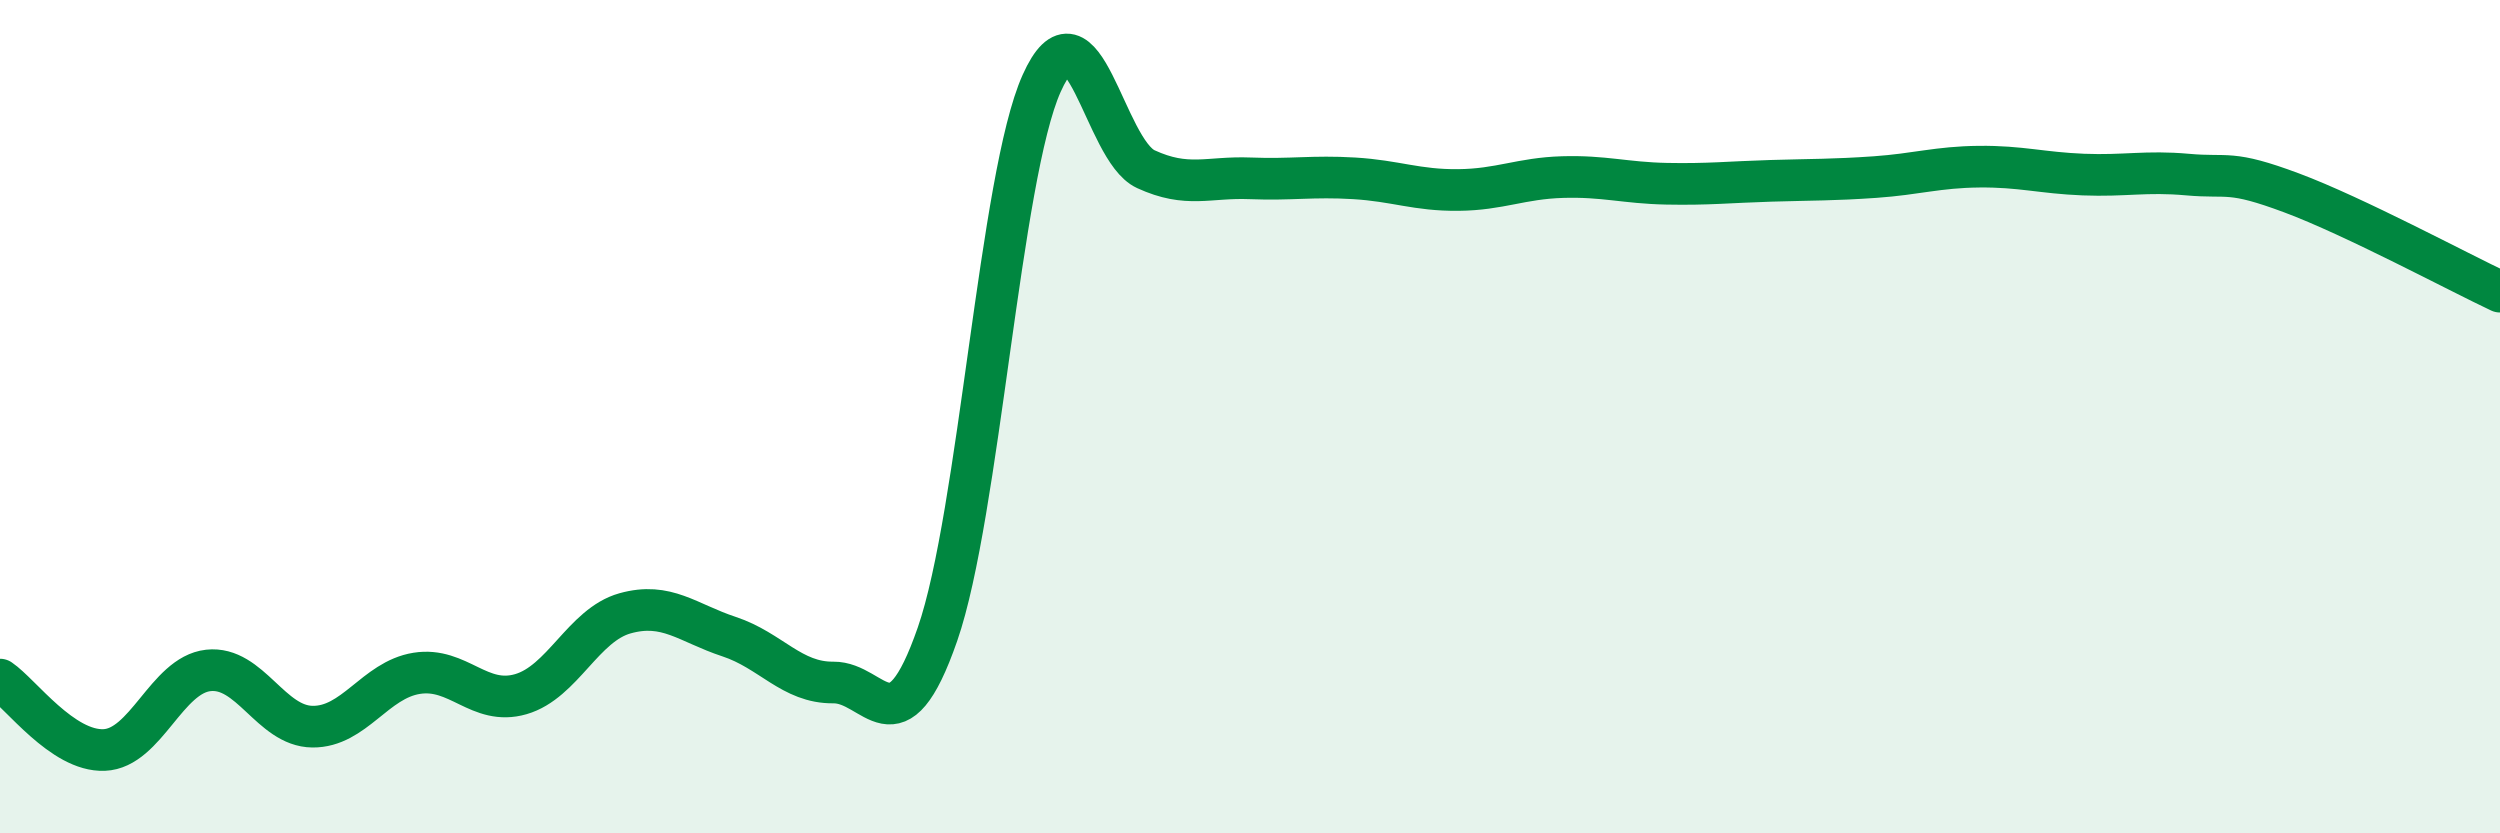
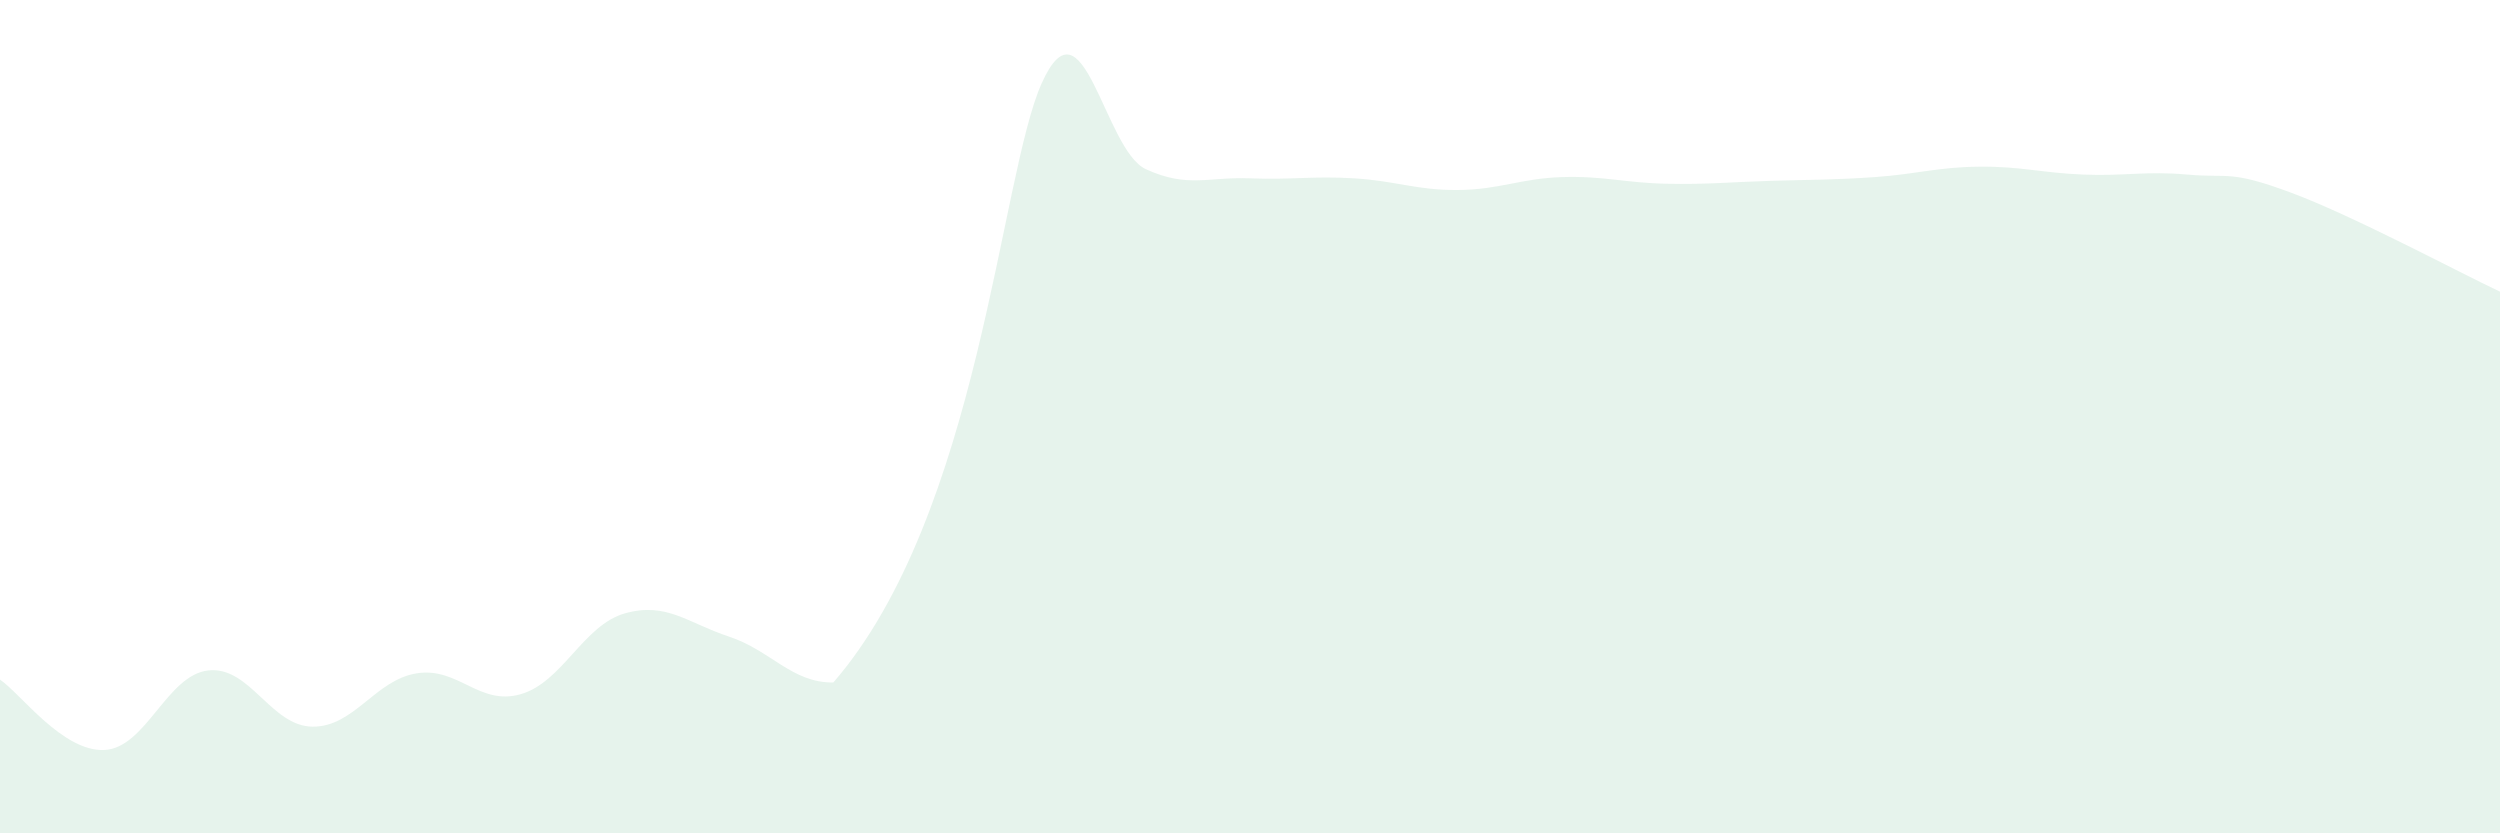
<svg xmlns="http://www.w3.org/2000/svg" width="60" height="20" viewBox="0 0 60 20">
-   <path d="M 0,16.31 C 0.5,16.65 1.5,18.04 2.5,18 C 3.5,17.96 4,16.2 5,16.09 C 6,15.98 6.5,17.43 7.5,17.44 C 8.5,17.45 9,16.32 10,16.16 C 11,16 11.5,16.95 12.5,16.66 C 13.5,16.37 14,15 15,14.72 C 16,14.44 16.5,14.95 17.5,15.28 C 18.5,15.61 19,16.39 20,16.38 C 21,16.37 21.5,18.1 22.5,15.22 C 23.5,12.34 24,4.23 25,2 C 26,-0.23 26.5,3.6 27.5,4.06 C 28.5,4.52 29,4.24 30,4.28 C 31,4.32 31.5,4.22 32.5,4.28 C 33.5,4.34 34,4.57 35,4.56 C 36,4.55 36.5,4.28 37.5,4.25 C 38.5,4.22 39,4.39 40,4.41 C 41,4.43 41.5,4.37 42.5,4.34 C 43.5,4.31 44,4.32 45,4.25 C 46,4.18 46.5,4.01 47.5,4 C 48.5,3.99 49,4.15 50,4.19 C 51,4.23 51.5,4.1 52.5,4.19 C 53.5,4.28 53.5,4.07 55,4.63 C 56.5,5.19 59,6.53 60,7L60 20L0 20Z" fill="#008740" opacity="0.1" stroke-linecap="round" stroke-linejoin="round" />
-   <path d="M 0,16.31 C 0.5,16.65 1.5,18.04 2.5,18 C 3.5,17.96 4,16.2 5,16.09 C 6,15.98 6.5,17.43 7.5,17.44 C 8.5,17.45 9,16.32 10,16.16 C 11,16 11.5,16.95 12.5,16.66 C 13.5,16.37 14,15 15,14.72 C 16,14.44 16.5,14.95 17.5,15.28 C 18.5,15.61 19,16.39 20,16.38 C 21,16.37 21.5,18.1 22.5,15.22 C 23.5,12.34 24,4.23 25,2 C 26,-0.23 26.5,3.6 27.5,4.06 C 28.5,4.52 29,4.24 30,4.28 C 31,4.32 31.5,4.22 32.5,4.28 C 33.5,4.34 34,4.57 35,4.56 C 36,4.55 36.5,4.28 37.5,4.25 C 38.5,4.22 39,4.39 40,4.41 C 41,4.43 41.5,4.37 42.5,4.34 C 43.5,4.31 44,4.32 45,4.25 C 46,4.18 46.5,4.01 47.5,4 C 48.5,3.99 49,4.15 50,4.19 C 51,4.23 51.5,4.1 52.5,4.19 C 53.5,4.28 53.5,4.07 55,4.63 C 56.5,5.19 59,6.53 60,7" stroke="#008740" stroke-width="1" fill="none" stroke-linecap="round" stroke-linejoin="round" />
+   <path d="M 0,16.31 C 0.5,16.65 1.5,18.04 2.5,18 C 3.5,17.96 4,16.2 5,16.09 C 6,15.98 6.5,17.43 7.5,17.44 C 8.5,17.45 9,16.32 10,16.16 C 11,16 11.5,16.95 12.5,16.66 C 13.5,16.37 14,15 15,14.72 C 16,14.44 16.5,14.95 17.5,15.28 C 18.5,15.61 19,16.39 20,16.38 C 23.5,12.34 24,4.23 25,2 C 26,-0.23 26.5,3.6 27.5,4.06 C 28.5,4.52 29,4.24 30,4.28 C 31,4.32 31.5,4.22 32.5,4.28 C 33.5,4.34 34,4.57 35,4.56 C 36,4.55 36.5,4.28 37.5,4.25 C 38.5,4.22 39,4.39 40,4.41 C 41,4.43 41.5,4.37 42.5,4.34 C 43.5,4.31 44,4.32 45,4.25 C 46,4.18 46.5,4.01 47.5,4 C 48.5,3.99 49,4.15 50,4.19 C 51,4.23 51.5,4.1 52.5,4.19 C 53.5,4.28 53.5,4.07 55,4.63 C 56.5,5.19 59,6.53 60,7L60 20L0 20Z" fill="#008740" opacity="0.1" stroke-linecap="round" stroke-linejoin="round" />
</svg>